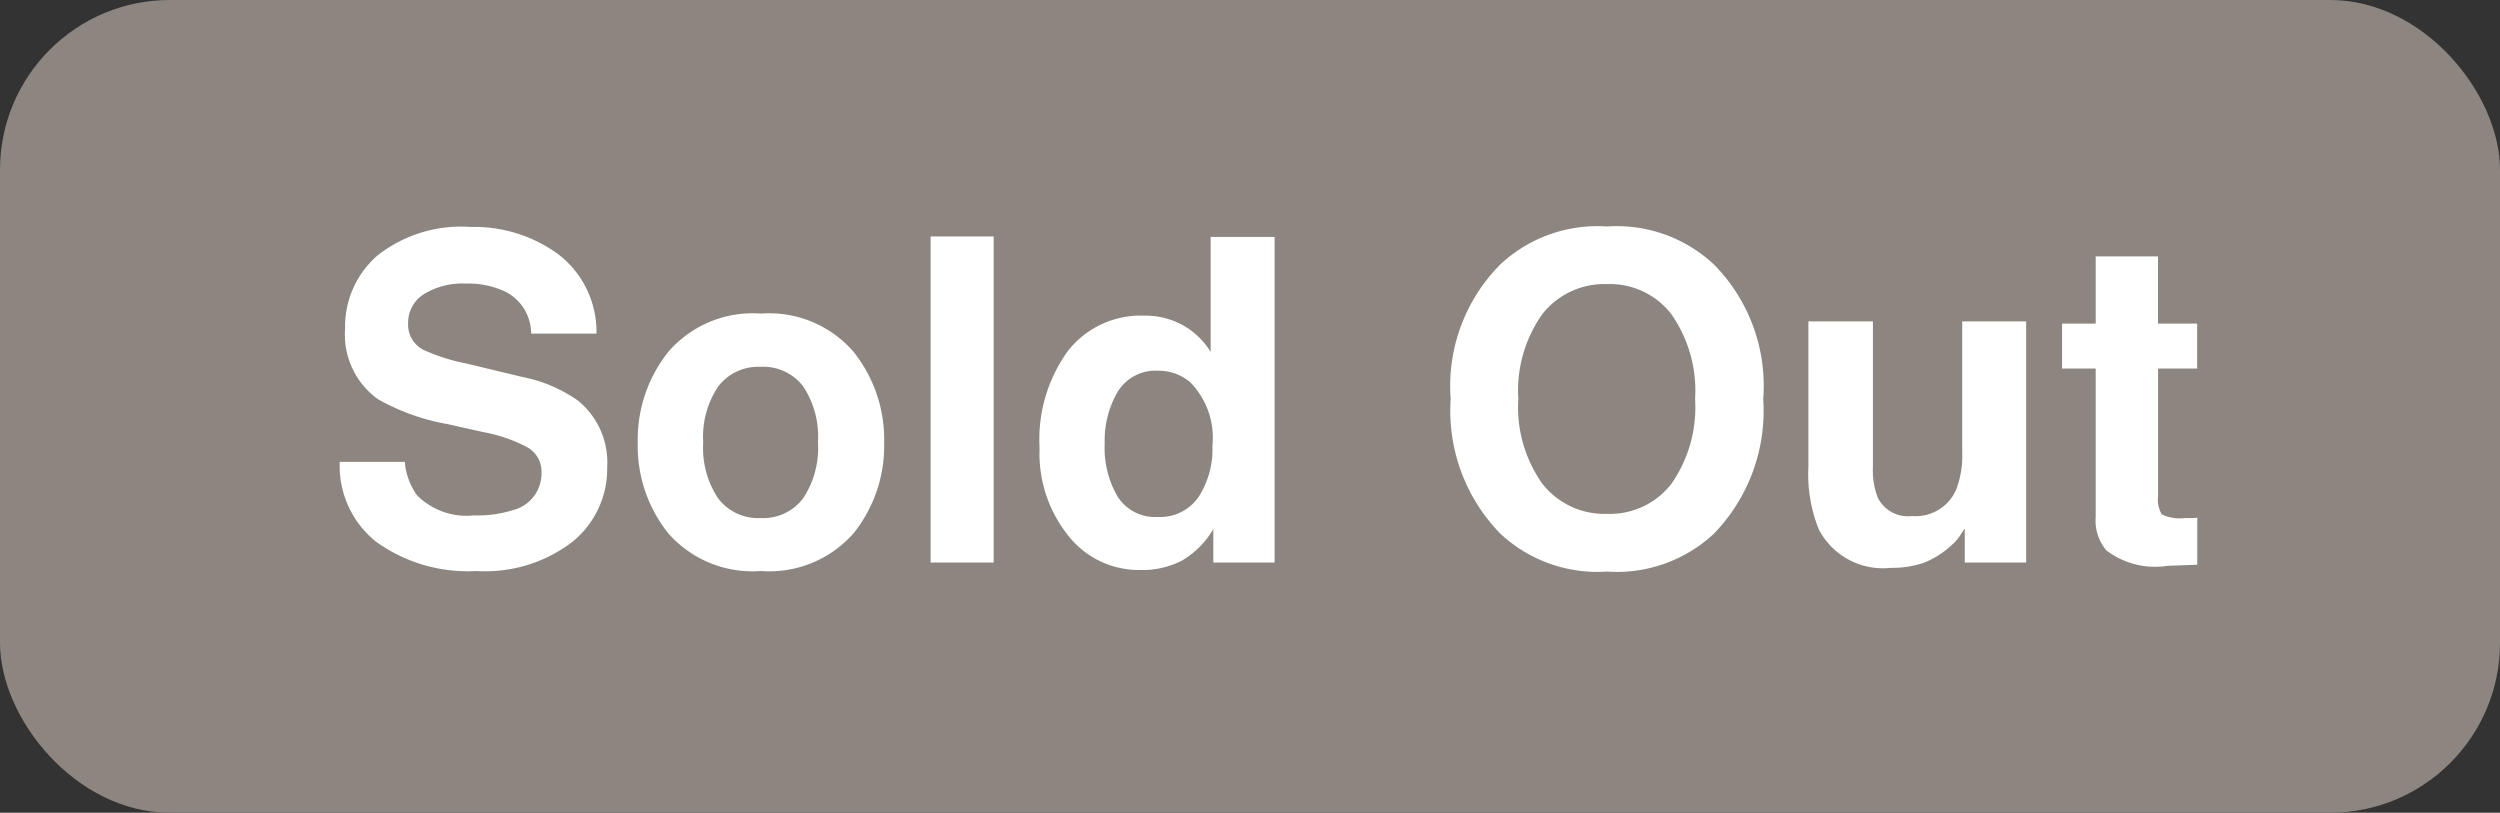
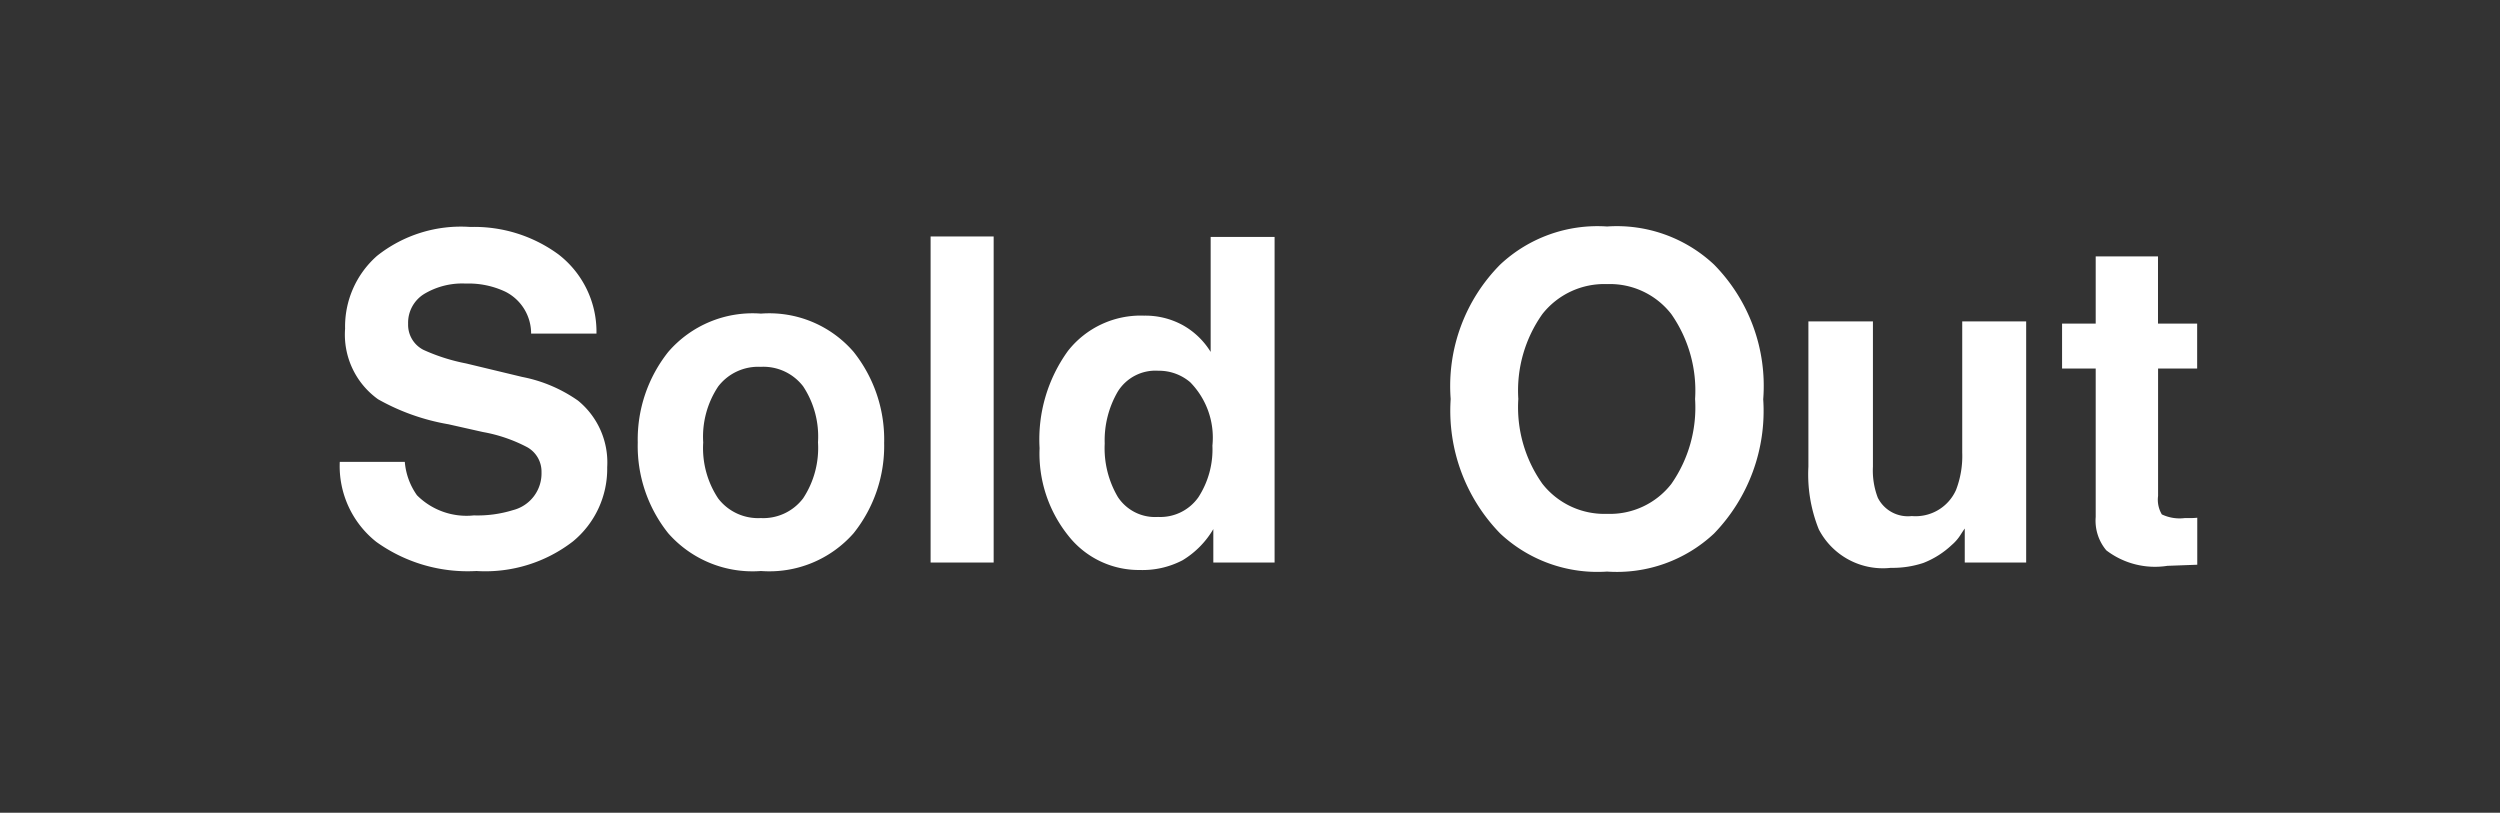
<svg xmlns="http://www.w3.org/2000/svg" width="88.295" height="28.703" viewBox="0 0 88.295 28.703">
  <rect x="0" y="0" width="88.295" height="28.703" fill="#333333" stroke="none" />
  <g id="Group_45" data-name="Group 45" transform="translate(188 320)">
-     <rect id="Rounded_Rectangle_1" data-name="Rounded Rectangle 1" width="88.295" height="28.703" rx="6" transform="translate(-188 -320)" fill="#8d8680" />
    <path id="Path_40" data-name="Path 40" d="M2.961-3.555a2.365,2.365,0,0,0,.43,1.18A2.472,2.472,0,0,0,5.4-1.664a4.237,4.237,0,0,0,1.383-.187A1.336,1.336,0,0,0,7.789-3.187a.986.986,0,0,0-.5-.883,5.377,5.377,0,0,0-1.57-.539L4.5-4.883a7.7,7.7,0,0,1-2.484-.883A2.808,2.808,0,0,1,.852-8.258a3.328,3.328,0,0,1,1.125-2.57,4.757,4.757,0,0,1,3.3-1.023,5.024,5.024,0,0,1,3.105.965,3.445,3.445,0,0,1,1.348,2.8H7.422a1.652,1.652,0,0,0-.906-1.477,3.039,3.039,0,0,0-1.4-.289,2.611,2.611,0,0,0-1.484.375A1.194,1.194,0,0,0,3.078-8.43a.991.991,0,0,0,.547.922,6.694,6.694,0,0,0,1.5.477l1.984.477a5.13,5.13,0,0,1,1.969.836,2.816,2.816,0,0,1,1.031,2.352A3.319,3.319,0,0,1,8.9-.746,5.057,5.057,0,0,1,5.492.3,5.531,5.531,0,0,1,1.953-.73,3.414,3.414,0,0,1,.664-3.555ZM15.531-1.57a1.765,1.765,0,0,0,1.5-.7,3.235,3.235,0,0,0,.523-1.977,3.217,3.217,0,0,0-.523-1.973,1.769,1.769,0,0,0-1.5-.691,1.779,1.779,0,0,0-1.5.691A3.2,3.2,0,0,0,13.5-4.242a3.217,3.217,0,0,0,.527,1.977A1.775,1.775,0,0,0,15.531-1.57Zm4.359-2.672a4.936,4.936,0,0,1-1.078,3.207A3.961,3.961,0,0,1,15.539.3a3.961,3.961,0,0,1-3.273-1.332,4.936,4.936,0,0,1-1.078-3.207,4.969,4.969,0,0,1,1.078-3.2,3.934,3.934,0,0,1,3.273-1.352,3.934,3.934,0,0,1,3.273,1.352A4.969,4.969,0,0,1,19.891-4.242ZM23.758,0H21.531V-11.516h2.227ZM29.07-8.719a2.747,2.747,0,0,1,1.375.34,2.7,2.7,0,0,1,.977.941V-11.5H33.68V0H31.516V-1.18a3.141,3.141,0,0,1-1.086,1.1,3.049,3.049,0,0,1-1.516.344A3.165,3.165,0,0,1,26.4-.941a4.635,4.635,0,0,1-1.02-3.1,5.331,5.331,0,0,1,1-3.43A3.266,3.266,0,0,1,29.07-8.719Zm.484,7.109a1.644,1.644,0,0,0,1.438-.7,3.106,3.106,0,0,0,.492-1.82A2.792,2.792,0,0,0,30.7-6.367a1.7,1.7,0,0,0-1.125-.406,1.564,1.564,0,0,0-1.434.738A3.42,3.42,0,0,0,27.68-4.2a3.39,3.39,0,0,0,.465,1.887A1.573,1.573,0,0,0,29.555-1.609Zm15.867-.109a2.749,2.749,0,0,0,2.27-1.055,4.713,4.713,0,0,0,.84-3,4.716,4.716,0,0,0-.84-3,2.745,2.745,0,0,0-2.27-1.059,2.781,2.781,0,0,0-2.281,1.055,4.667,4.667,0,0,0-.852,3,4.667,4.667,0,0,0,.852,3A2.781,2.781,0,0,0,45.422-1.719Zm5.516-4.055A6.228,6.228,0,0,1,49.2-1.023,5.021,5.021,0,0,1,45.422.32a5.021,5.021,0,0,1-3.773-1.344,6.212,6.212,0,0,1-1.75-4.75,6.09,6.09,0,0,1,1.75-4.75,5.021,5.021,0,0,1,3.773-1.344A5.021,5.021,0,0,1,49.2-10.523,6.105,6.105,0,0,1,50.938-5.773Zm3.875-2.742v5.133a2.687,2.687,0,0,0,.172,1.094,1.19,1.19,0,0,0,1.2.648,1.563,1.563,0,0,0,1.563-.922,3.337,3.337,0,0,0,.219-1.32V-8.516h2.258V0H58.055V-1.2q-.031.039-.156.234a1.568,1.568,0,0,1-.3.344A3.1,3.1,0,0,1,56.59.016a3.448,3.448,0,0,1-1.145.172A2.551,2.551,0,0,1,52.9-1.172a5.2,5.2,0,0,1-.367-2.211V-8.516Zm6.68,1.664V-8.437H62.68v-2.375h2.2v2.375h1.383v1.586H64.883v4.5a1.014,1.014,0,0,0,.133.652,1.462,1.462,0,0,0,.813.129q.1,0,.215,0t.223-.012V.078L65.211.117A2.83,2.83,0,0,1,63.055-.43a1.628,1.628,0,0,1-.375-1.18V-6.852Z" transform="translate(-176.664 -300.133)" fill="#fff" />
  </g>
</svg>